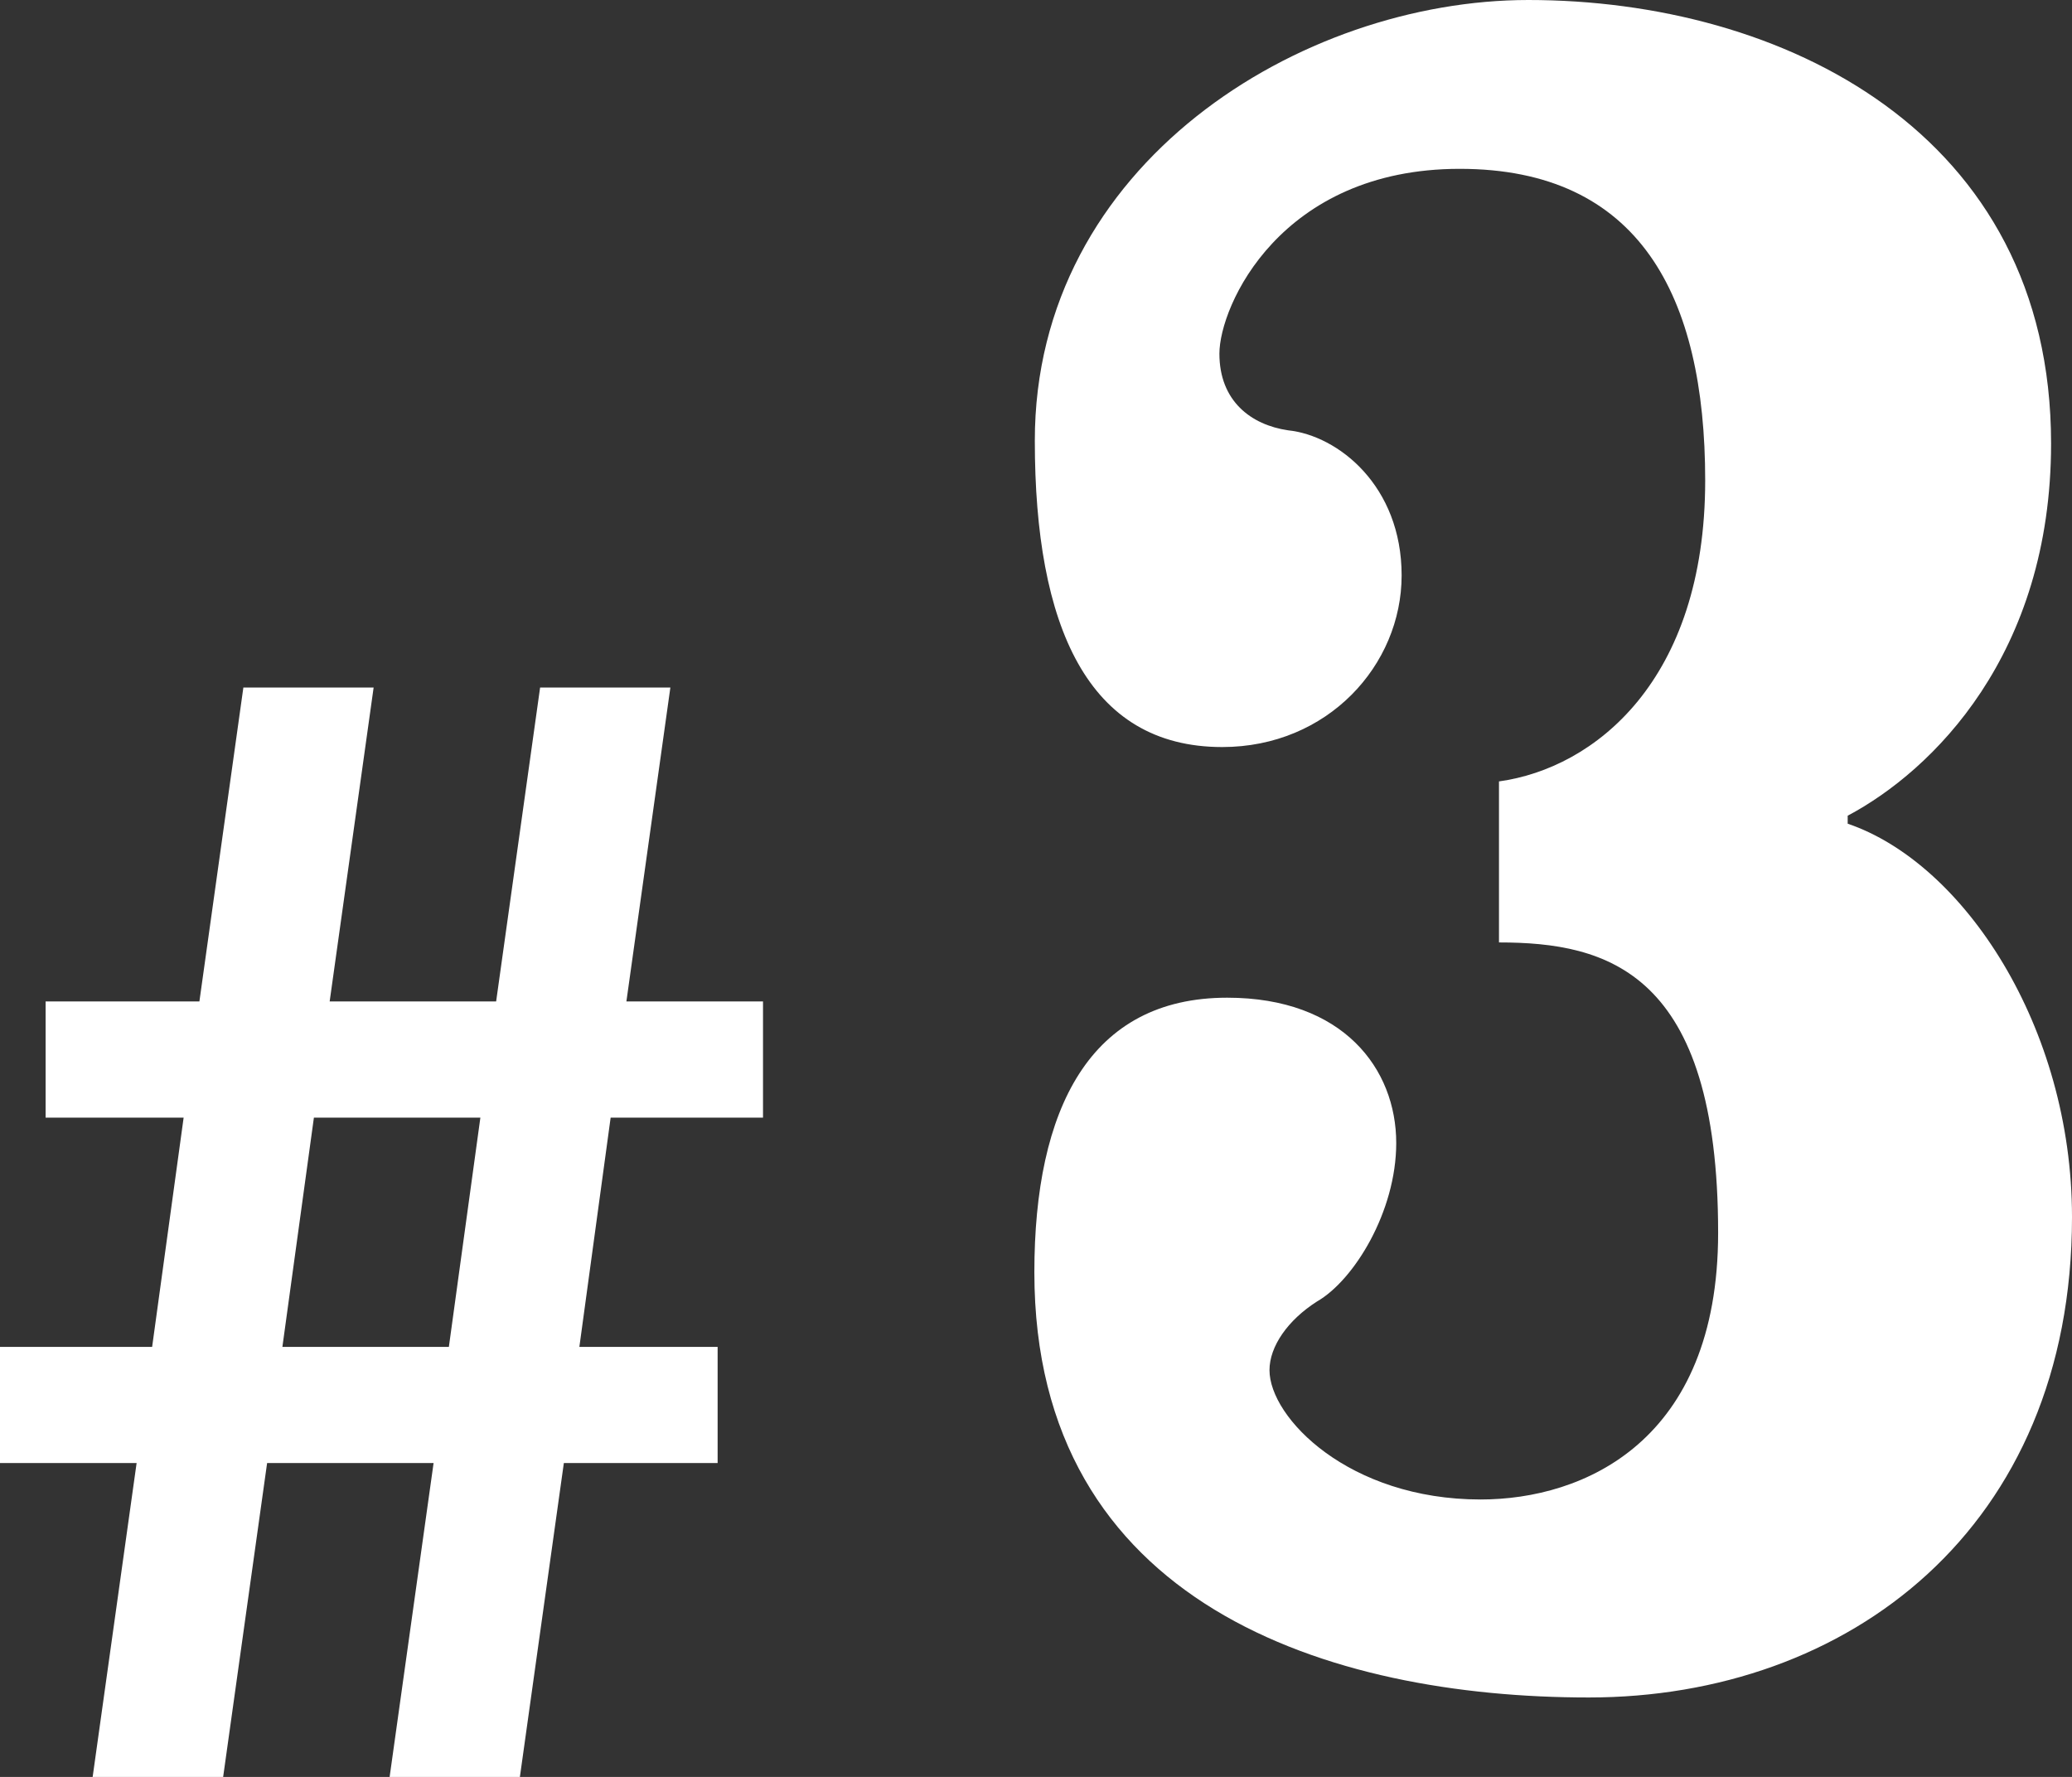
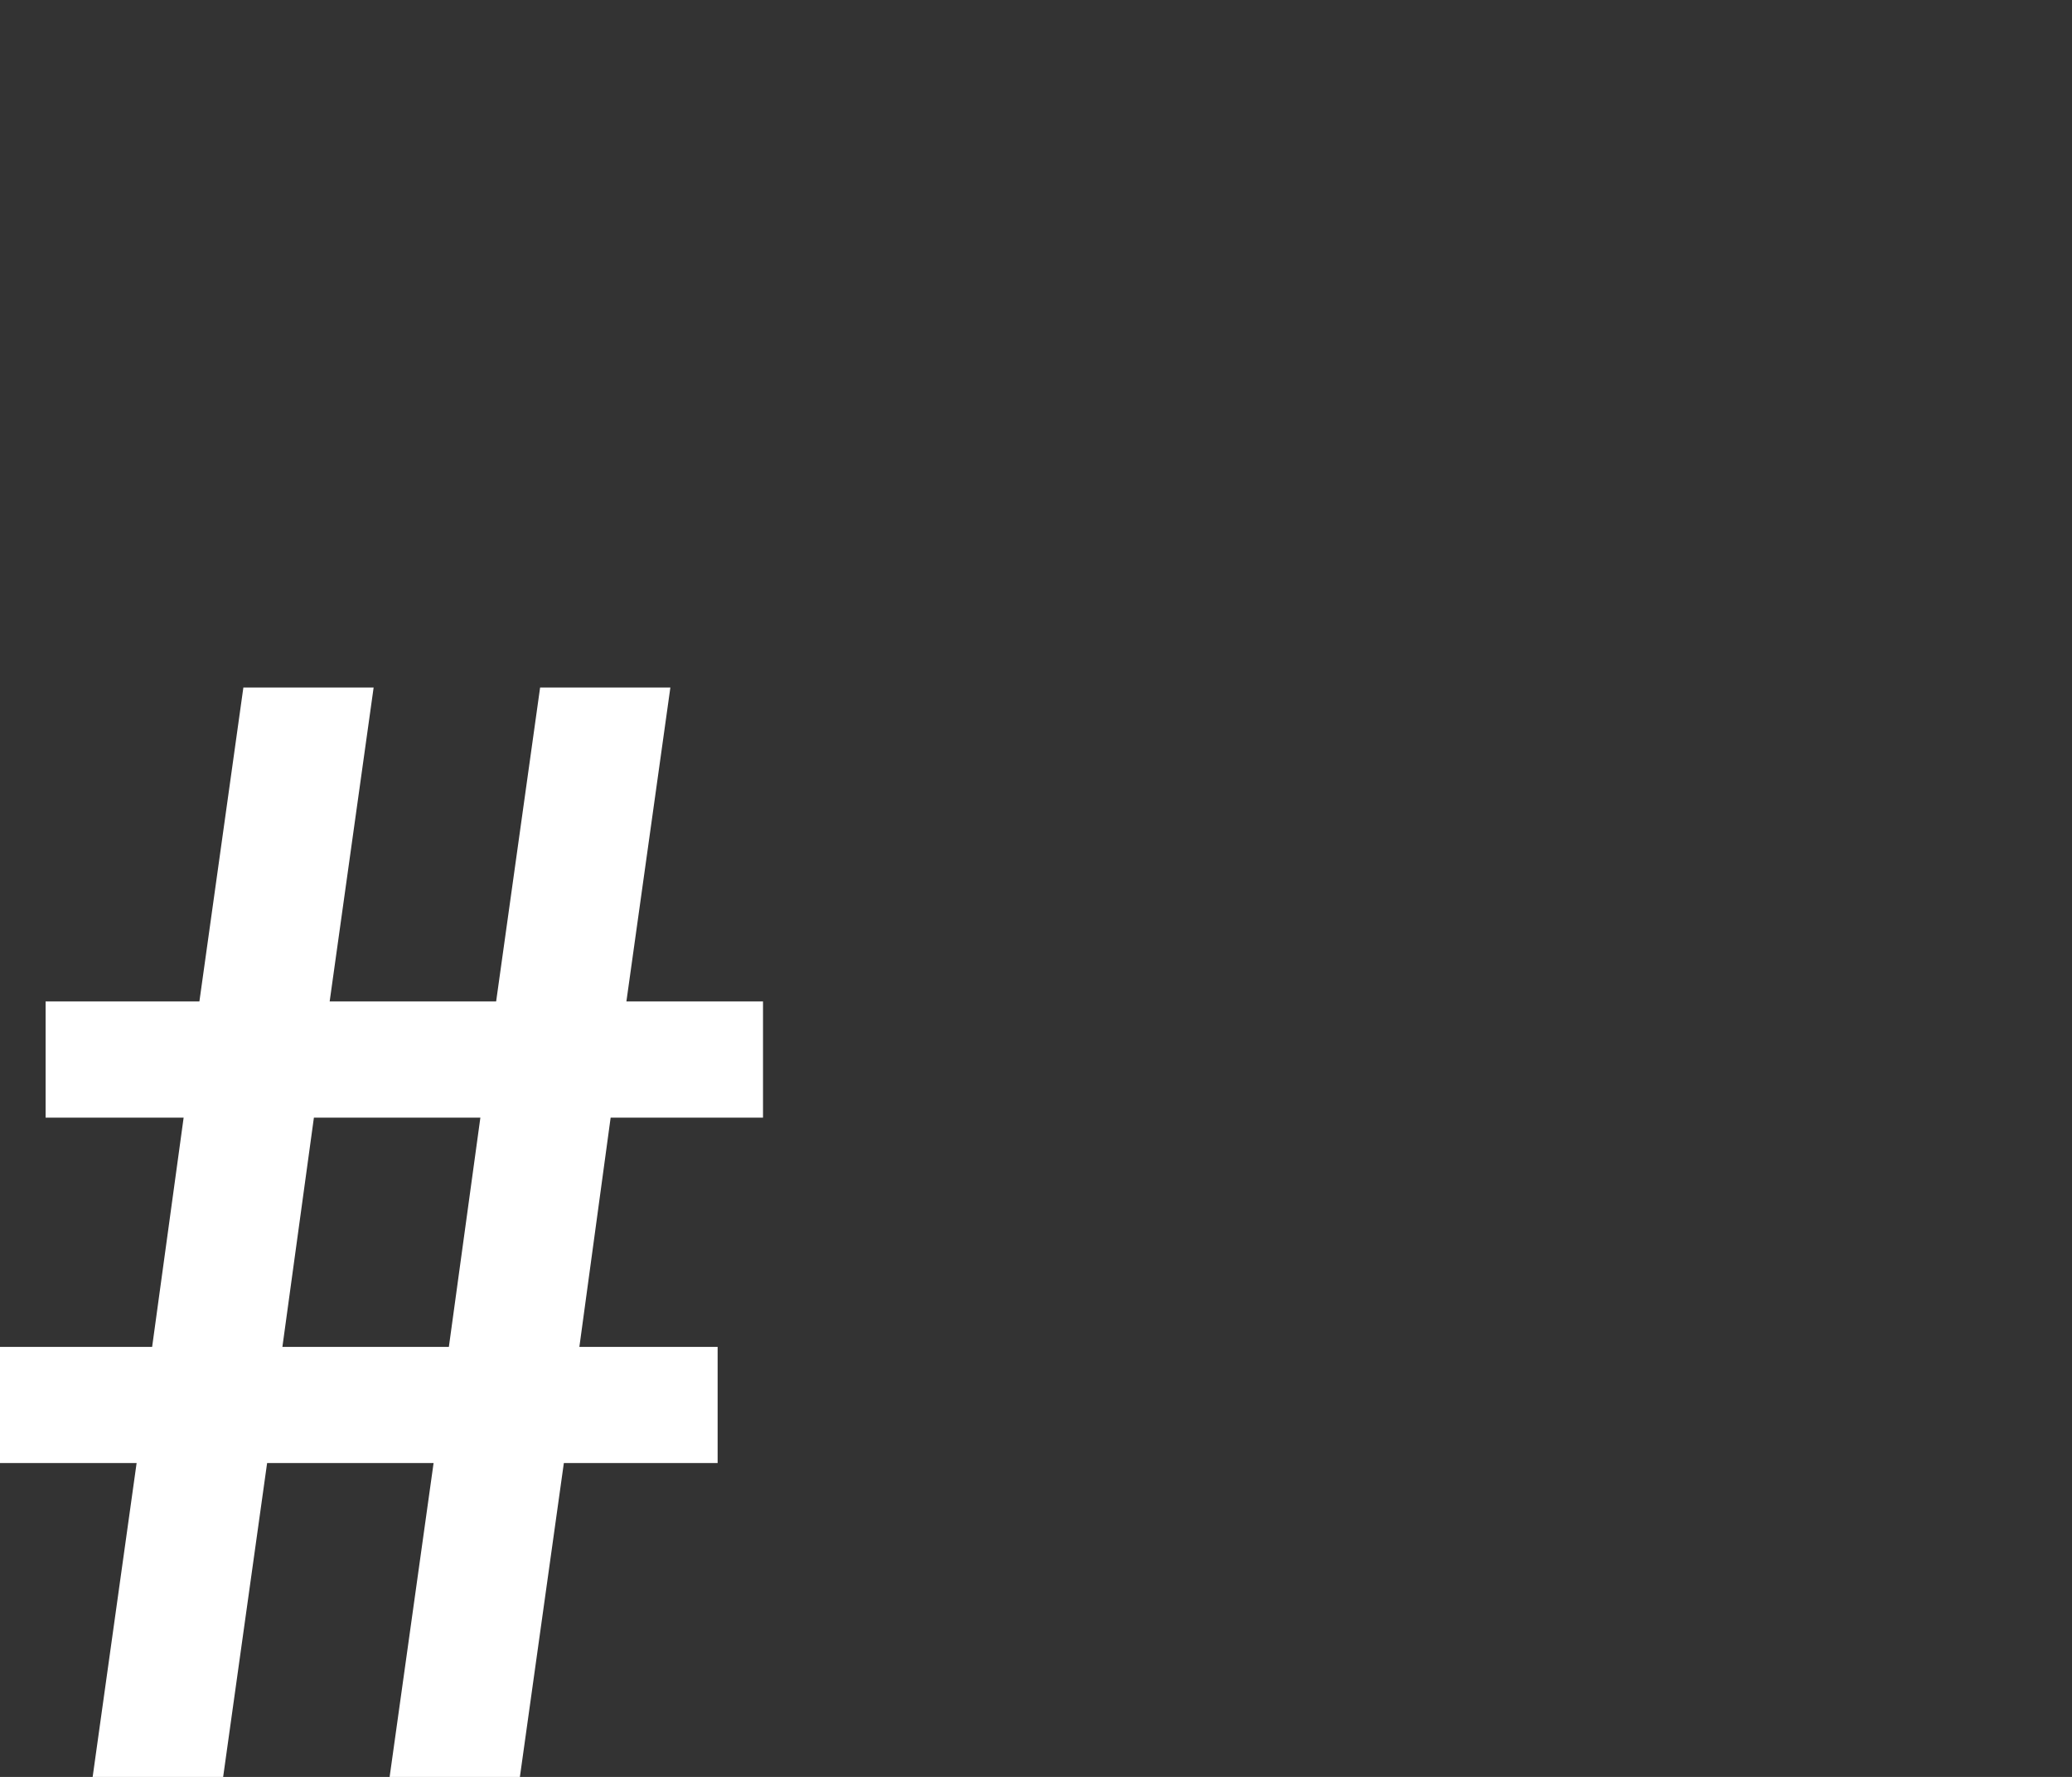
<svg xmlns="http://www.w3.org/2000/svg" id="_レイヤー_2" viewBox="0 0 88.12 75.57">
  <rect x="0" y="0" width="88.12" height="75.57" fill="#333333" stroke="none" />
  <defs>
    <style>.cls-1{fill:#fff;}</style>
  </defs>
  <g id="_レイアウト">
    <path class="cls-1" d="m0,57.28h6.47l1.34-9.75H1.94v-4.94h6.54l1.87-13.35h5.54l-1.87,13.35h7.08l1.87-13.35h5.54l-1.87,13.35h5.81v4.94h-6.48l-1.33,9.75h5.88v4.94h-6.54l-1.87,13.35h-5.54l1.87-13.35h-7.08l-1.87,13.35H3.94l1.87-13.35H0v-4.94Zm19.09,0l1.34-9.75h-7.08l-1.34,9.75h7.08Z" />
-     <path class="cls-1" d="m63.76,33.23c4.04-.56,8.76-4.27,8.76-12.8,0-7.86-2.81-13.25-10.44-13.25s-10.22,5.84-10.22,7.86,1.35,3.03,2.92,3.26c2.13.22,4.83,2.36,4.83,6.17s-3.14,7.3-7.63,7.3c-5.73,0-7.97-5.16-7.97-13.02C44,6.96,55.34,0,65,0c10.78,0,22.23,5.61,22.23,18.86,0,8.98-5.05,13.92-8.65,15.83v.34c4.94,1.68,9.54,8.65,9.54,16.73,0,13.25-9.54,20.43-20.55,20.43s-23.58-3.93-23.58-18.08c0-6.96,2.36-11.68,8.2-11.68,4.94,0,7.19,3.03,7.19,6.18,0,2.92-1.8,5.84-3.37,6.74-1.24.79-2.02,1.91-2.02,2.92,0,2.02,3.37,5.5,8.98,5.5,4.38,0,10.1-2.47,10.1-11.34,0-11.12-4.72-12.35-9.32-12.35v-6.85Z" />
  </g>
</svg>